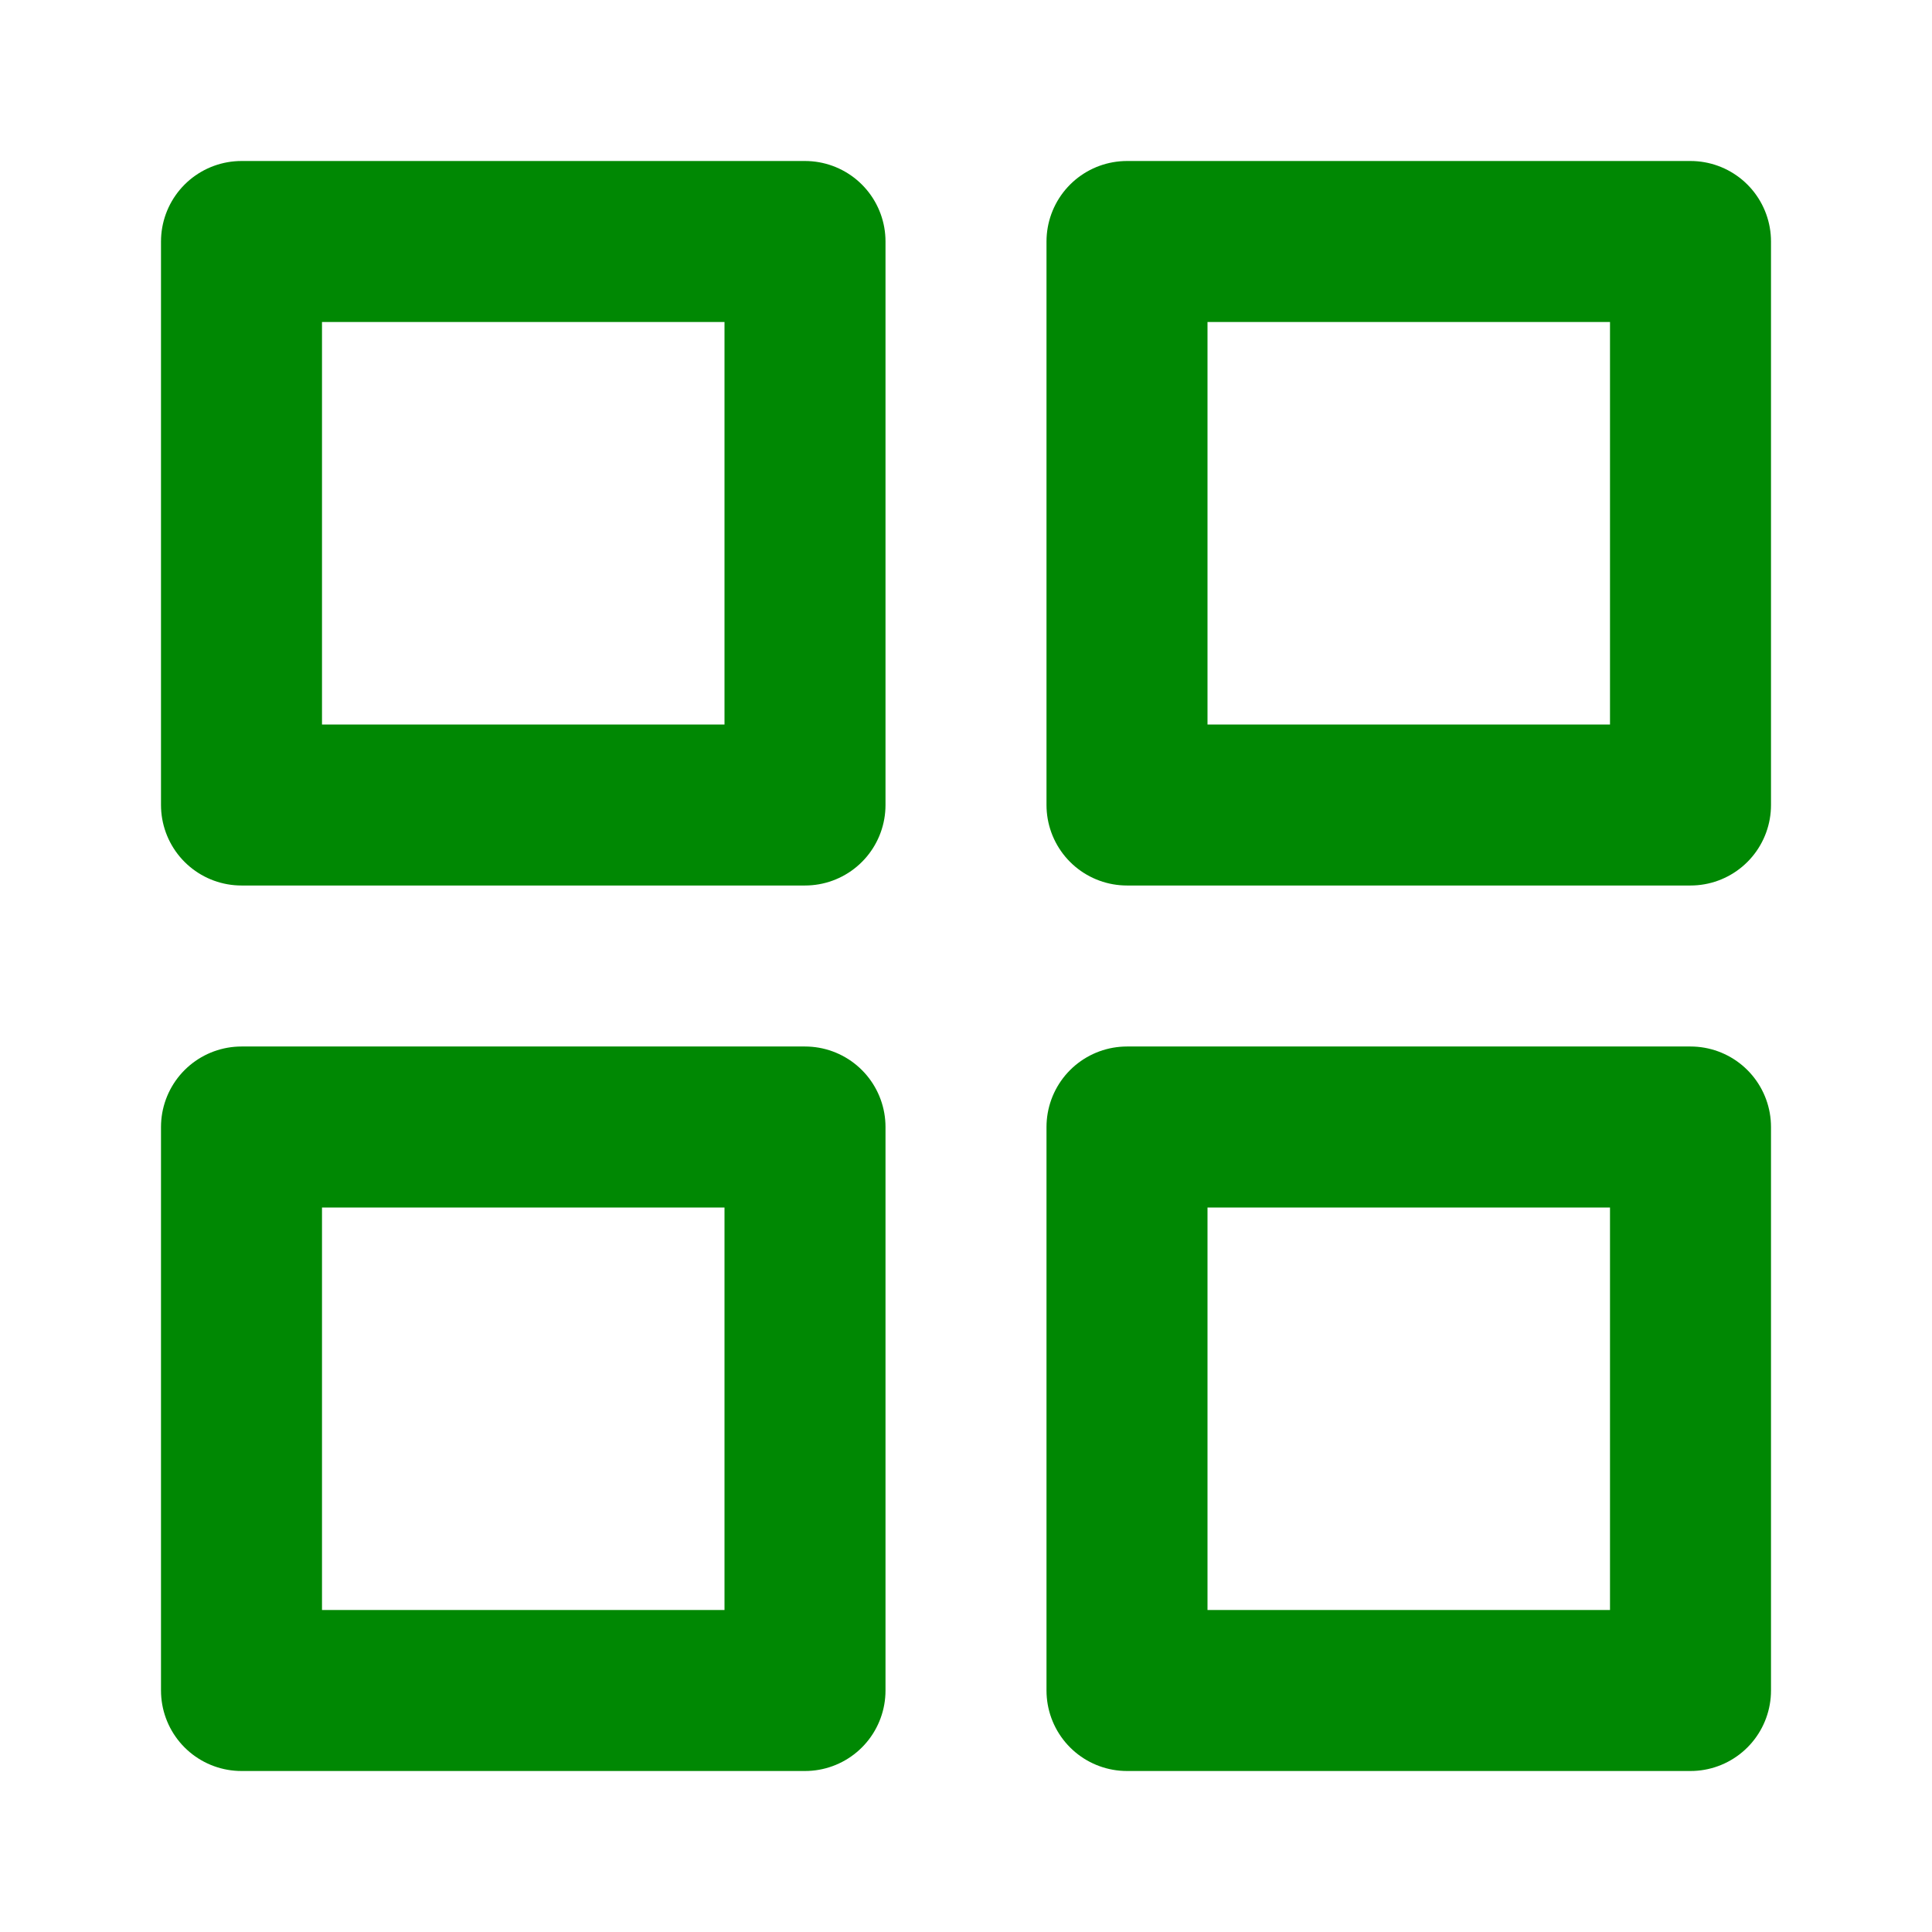
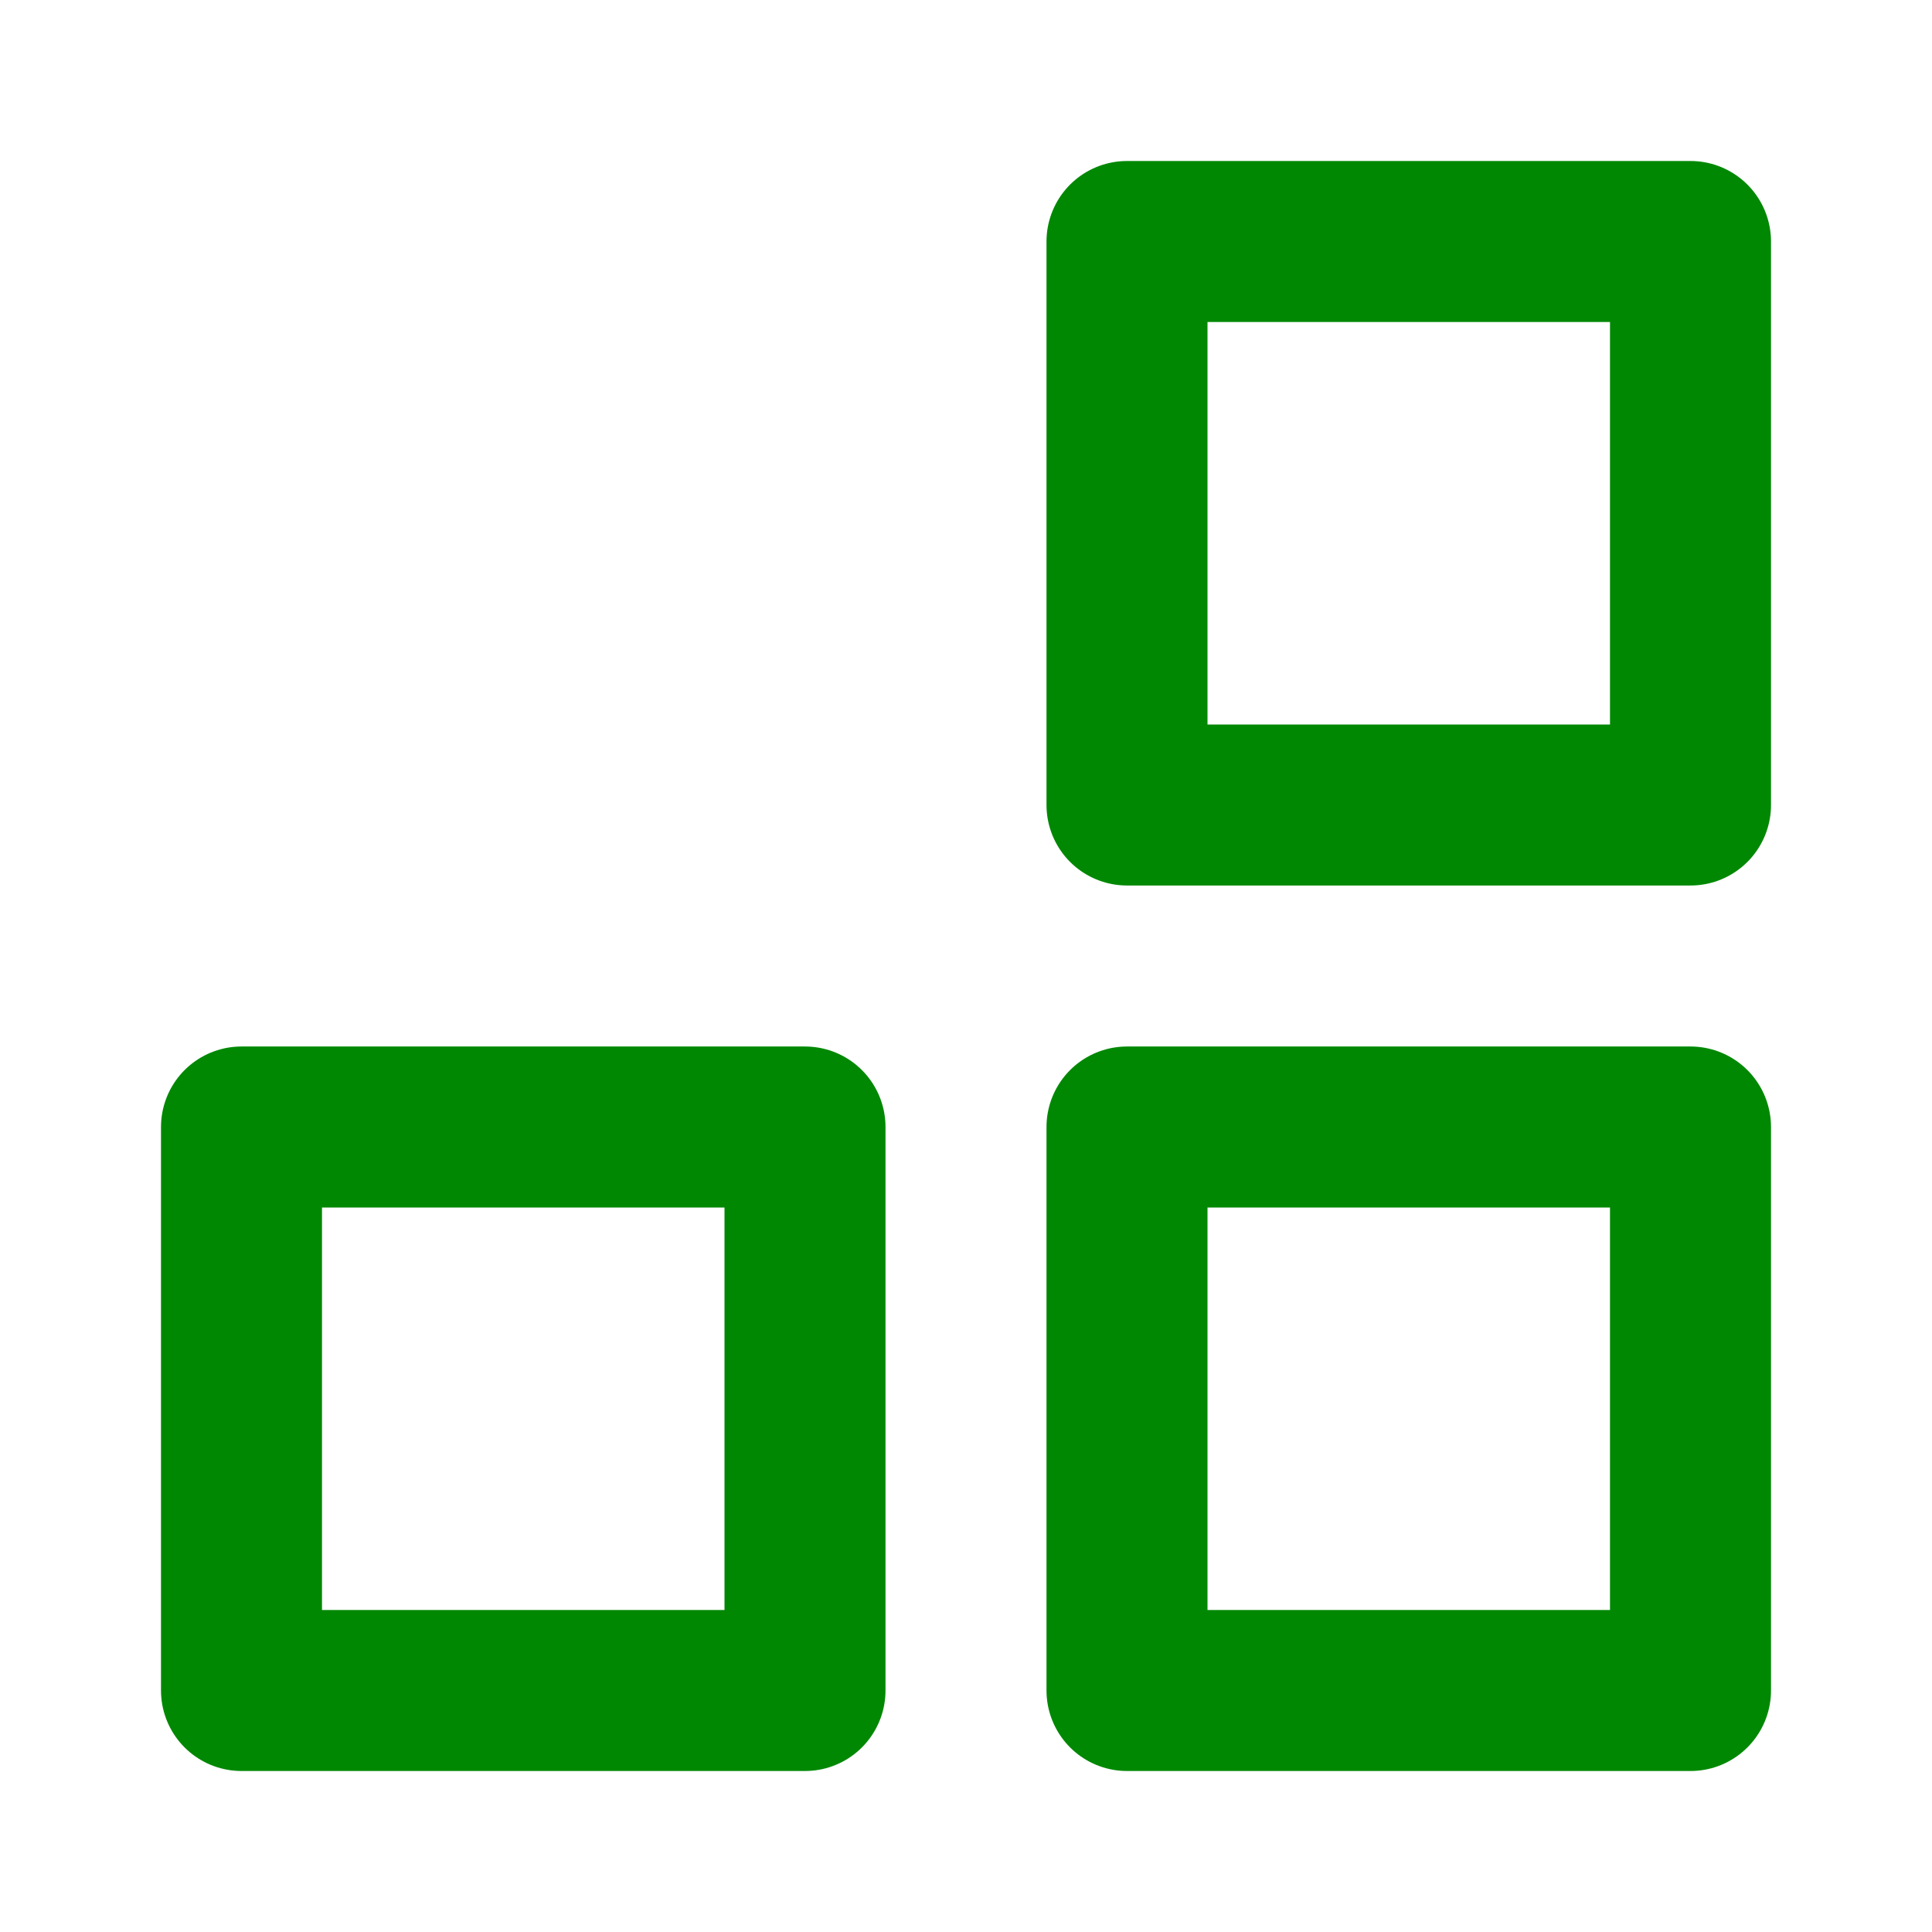
<svg xmlns="http://www.w3.org/2000/svg" width="24" height="24" viewBox="0 0 24 24">
  <defs>
    <style>.a,.b{fill:none;}.b{stroke:#008803;stroke-linecap:round;stroke-linejoin:round;stroke-width:2px;}</style>
  </defs>
  <rect class="a" width="24" height="24" />
  <g transform="translate(3 3)">
-     <rect class="b" width="7" height="7" />
    <rect class="b" width="7" height="7" transform="translate(0 11)" />
    <rect class="b" width="7" height="7" transform="translate(11)" />
    <rect class="b" width="7" height="7" transform="translate(11 11)" />
  </g>
</svg>